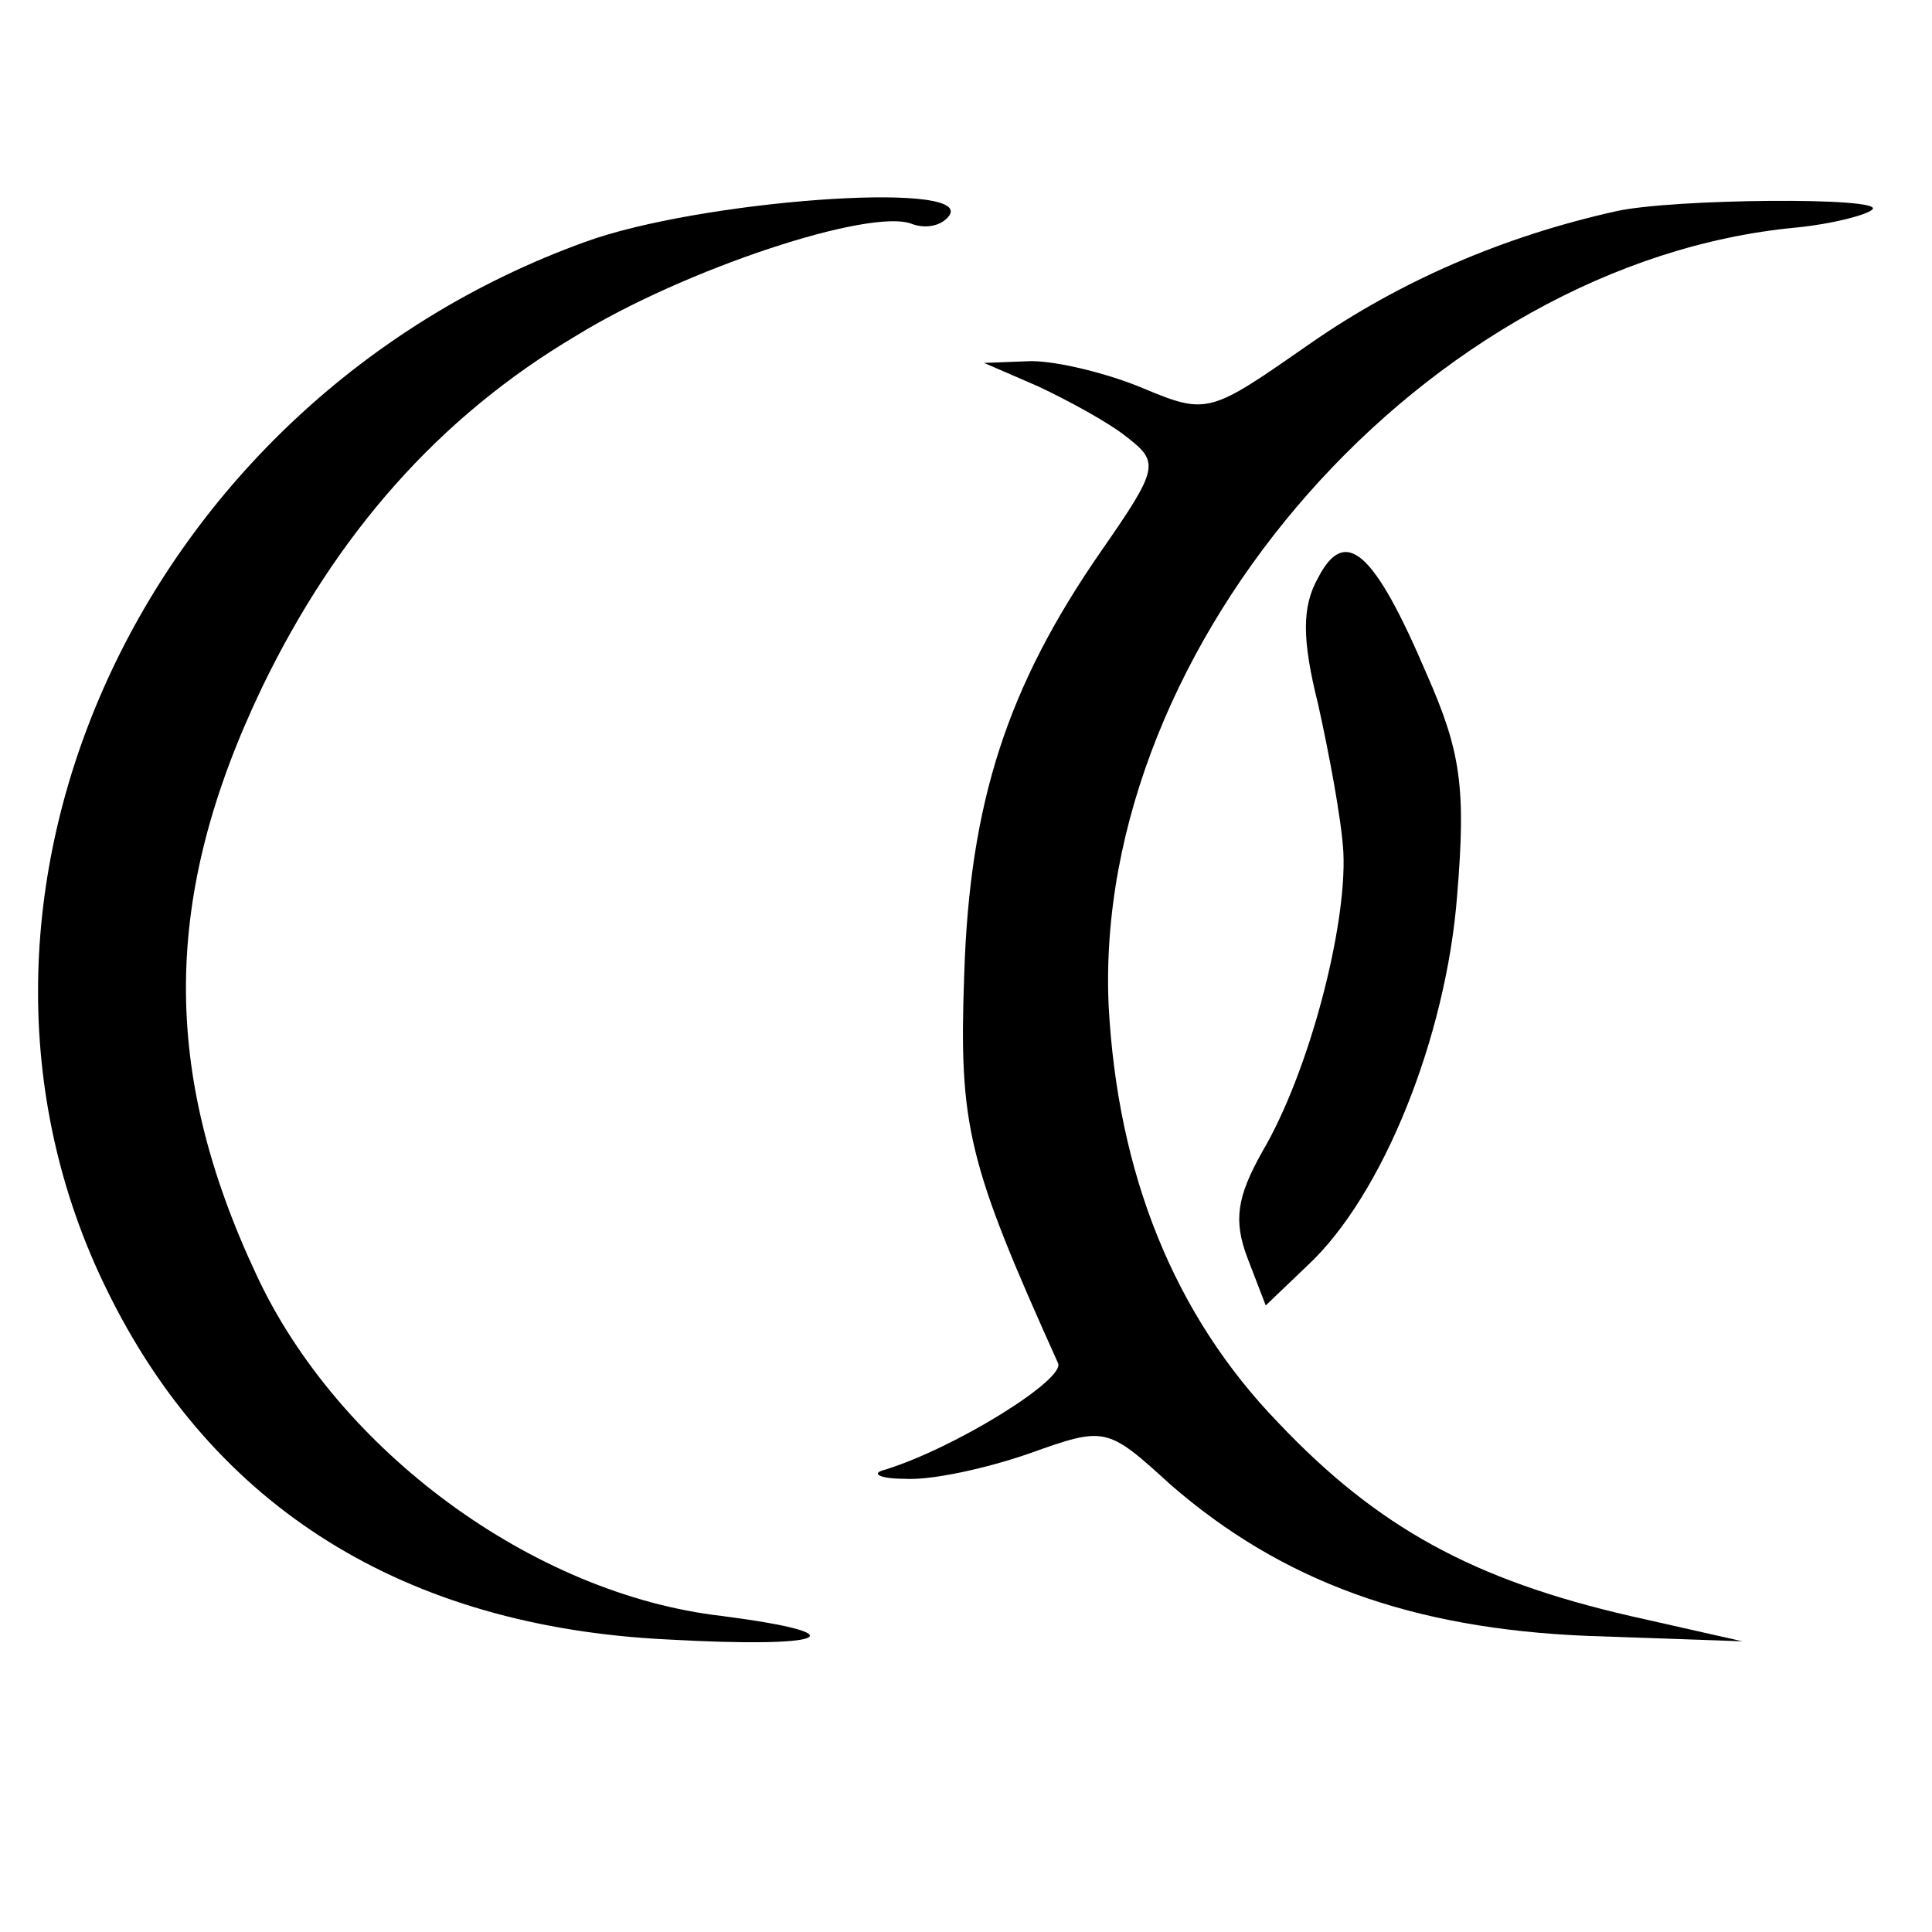
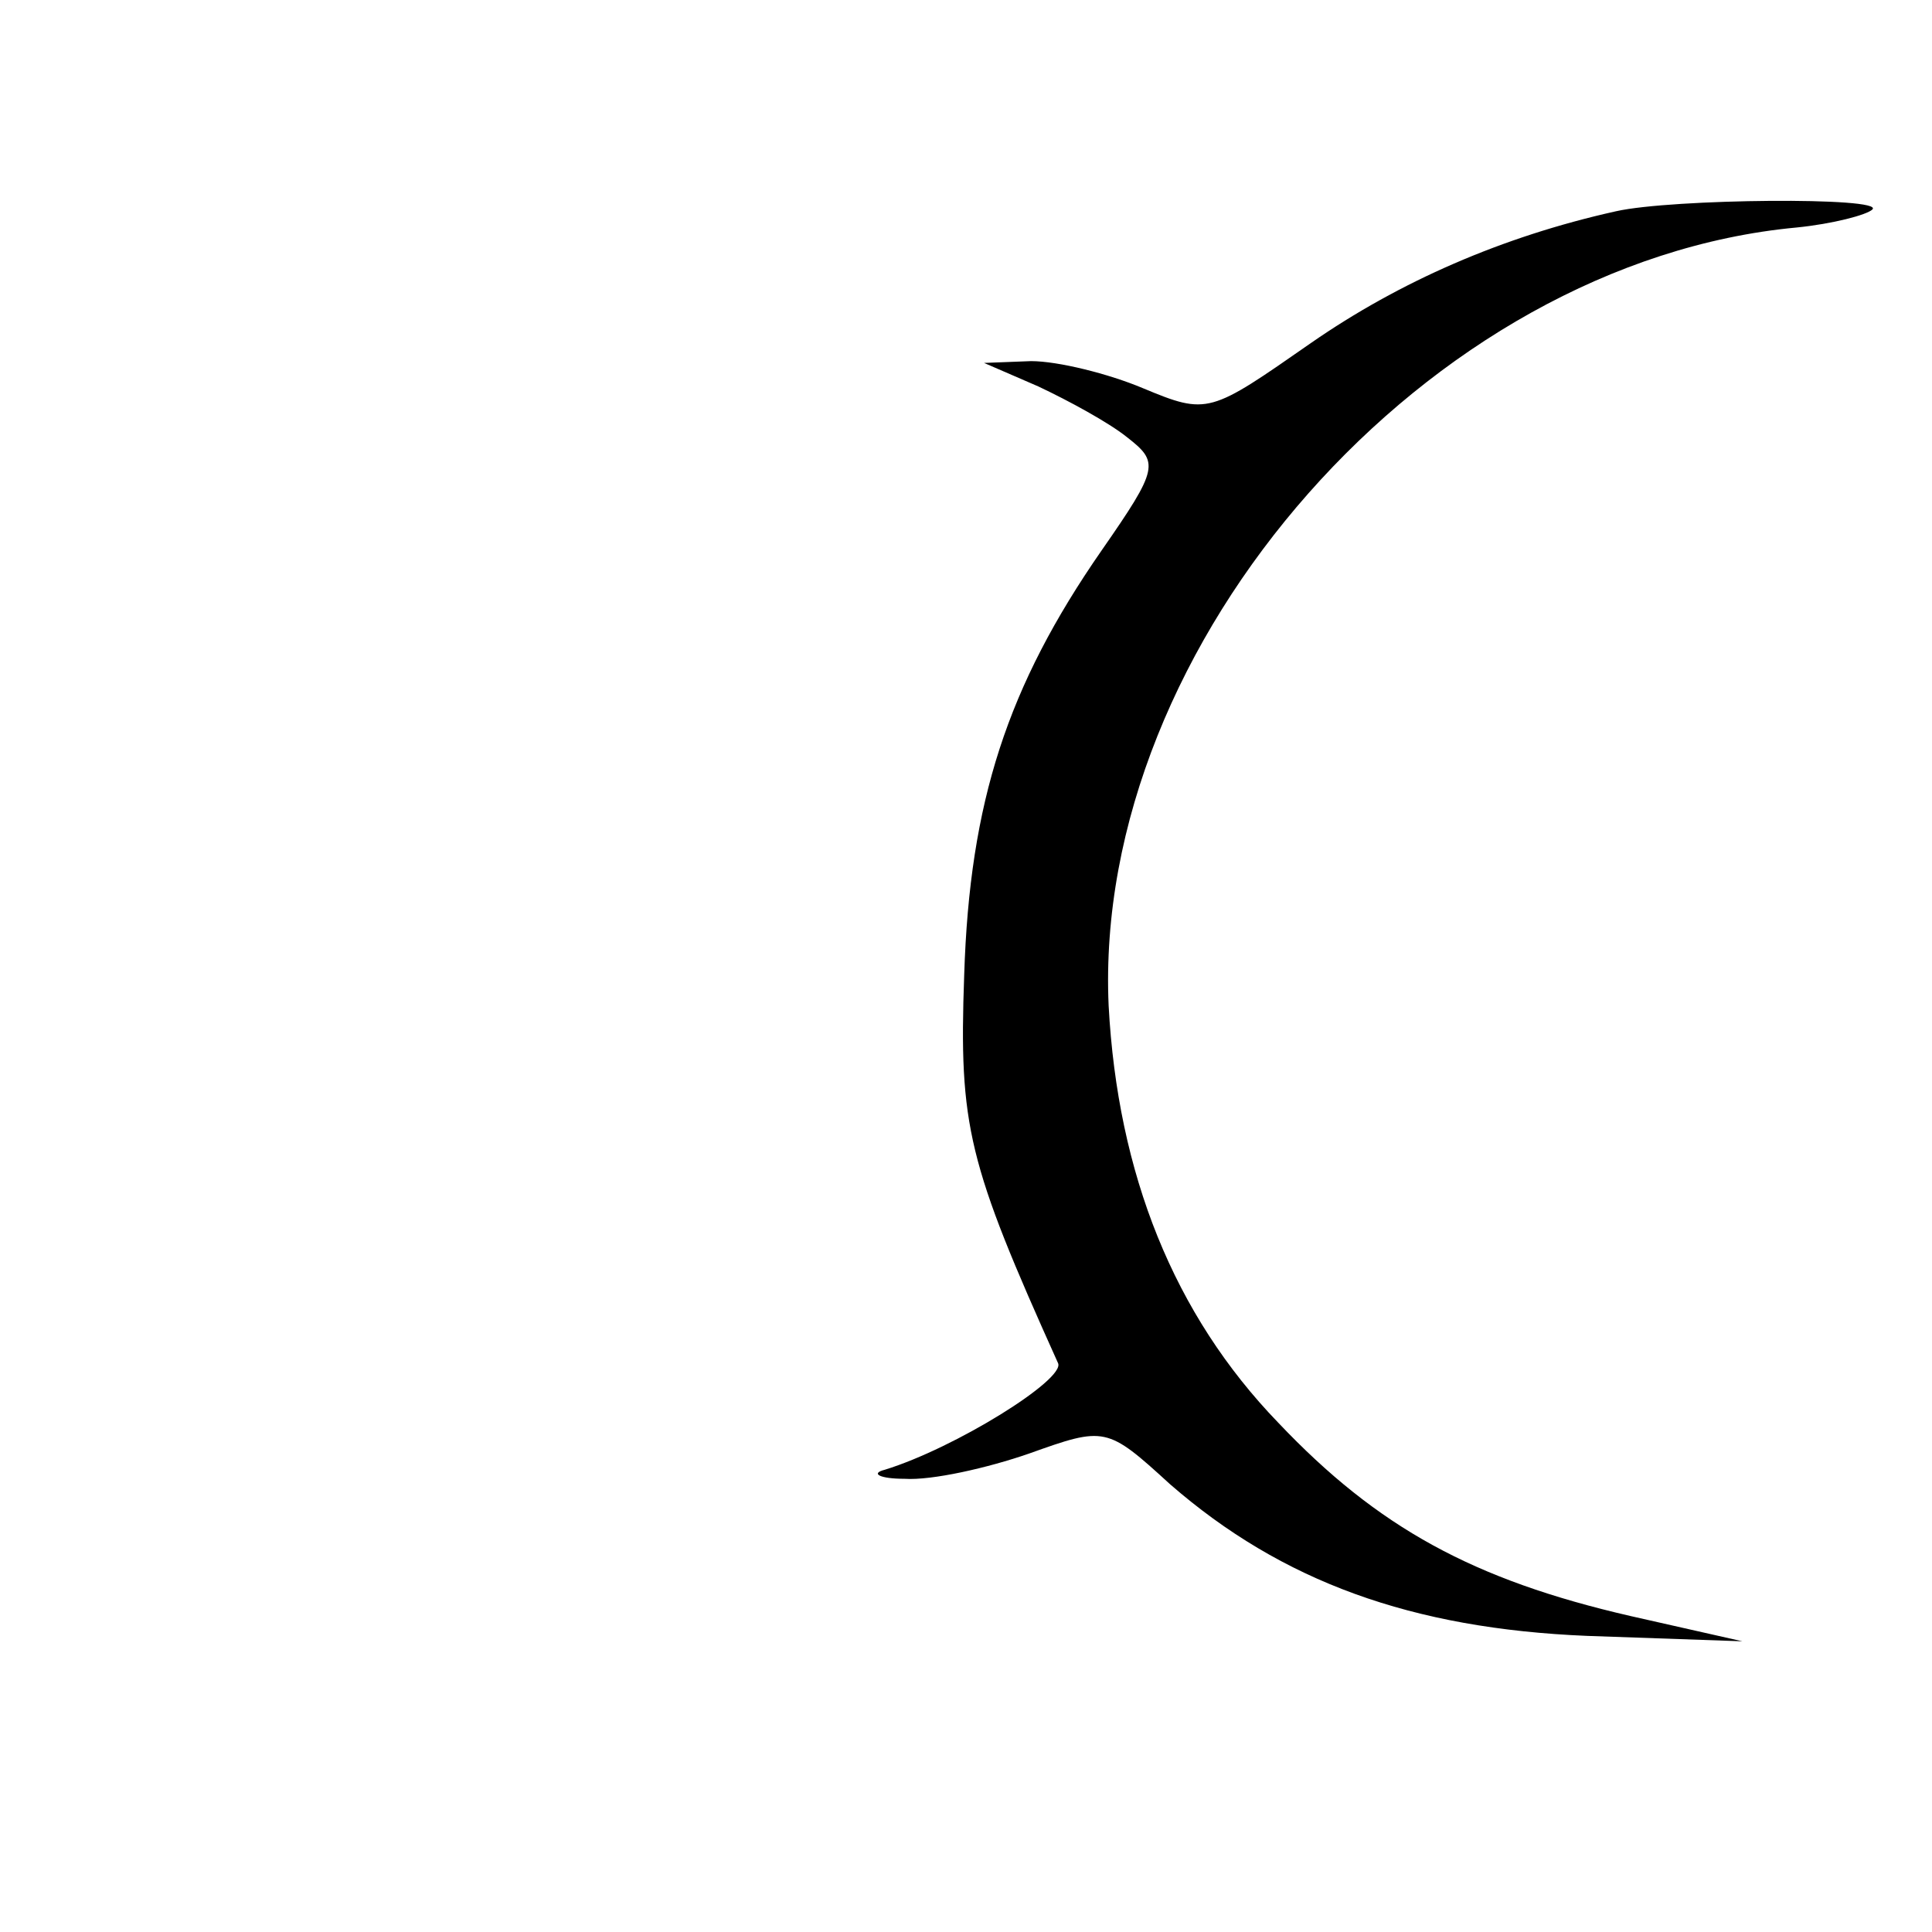
<svg xmlns="http://www.w3.org/2000/svg" version="1.0" width="107pt" height="107pt" viewBox="0 0 107 107" preserveAspectRatio="xMidYMid meet">
  <g transform="translate(0,107) scale(0.1,-0.1)" fill="#000000" stroke="none">
-     <path d="M324 936 c-246 -89 -371 -364 -265 -580 59 -121 165 -187 311 -194 89 -5 107 3 30 13 -105 12 -213 92 -258 189 -53 113 -52 210 3 325 41 85 98 150 174 195 60 37 163 71 186 62 8 -3 17 -1 21 5 11 19 -139 8 -202 -15z" />
    <path d="M895 953 c-63 -14 -120 -39 -169 -73 -56 -39 -57 -40 -93 -25 -19 8 -47 15 -62 15 l-26 -1 30 -13 c17 -8 39 -20 49 -28 18 -14 18 -17 -14 -63 -52 -75 -73 -139 -76 -235 -3 -84 2 -104 52 -215 4 -9 -57 -47 -96 -59 -8 -2 -3 -5 11 -5 15 -1 46 6 69 14 42 15 43 15 78 -17 62 -54 134 -80 231 -84 l86 -3 -62 14 c-87 20 -140 49 -195 107 -58 60 -89 138 -94 231 -9 201 177 412 381 431 20 2 39 7 42 10 7 7 -111 6 -142 -1z" />
-     <path d="M730 750 c-9 -16 -9 -34 0 -70 6 -27 13 -64 14 -82 2 -41 -19 -122 -45 -166 -14 -25 -16 -38 -8 -59 l10 -26 23 22 c42 39 77 127 83 205 5 60 2 80 -17 123 -29 68 -45 82 -60 53z" />
  </g>
</svg>